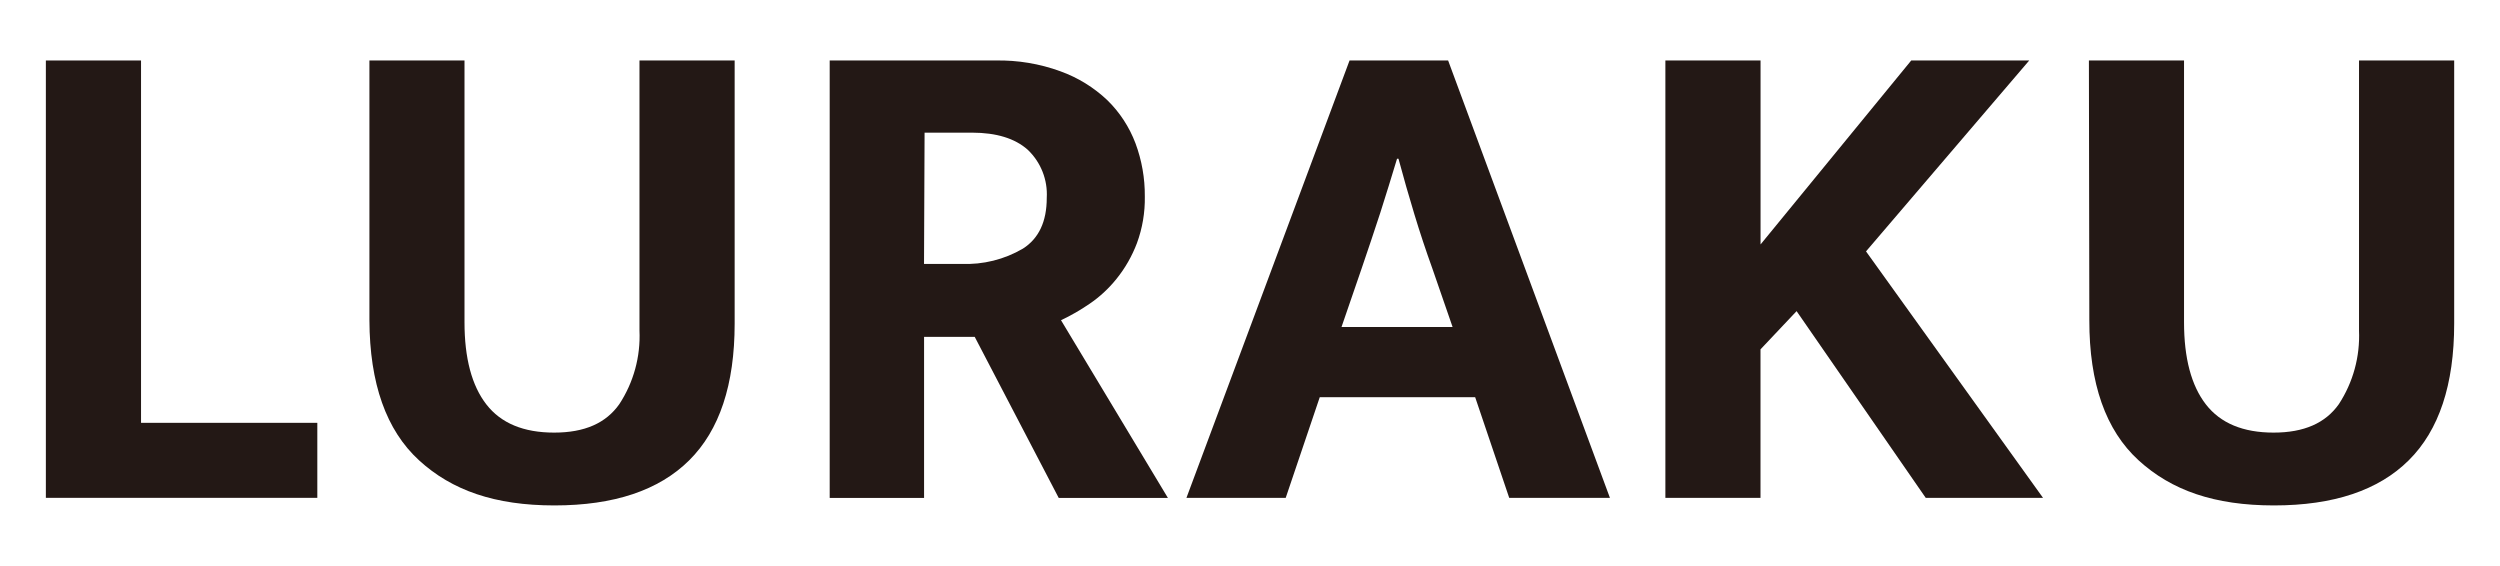
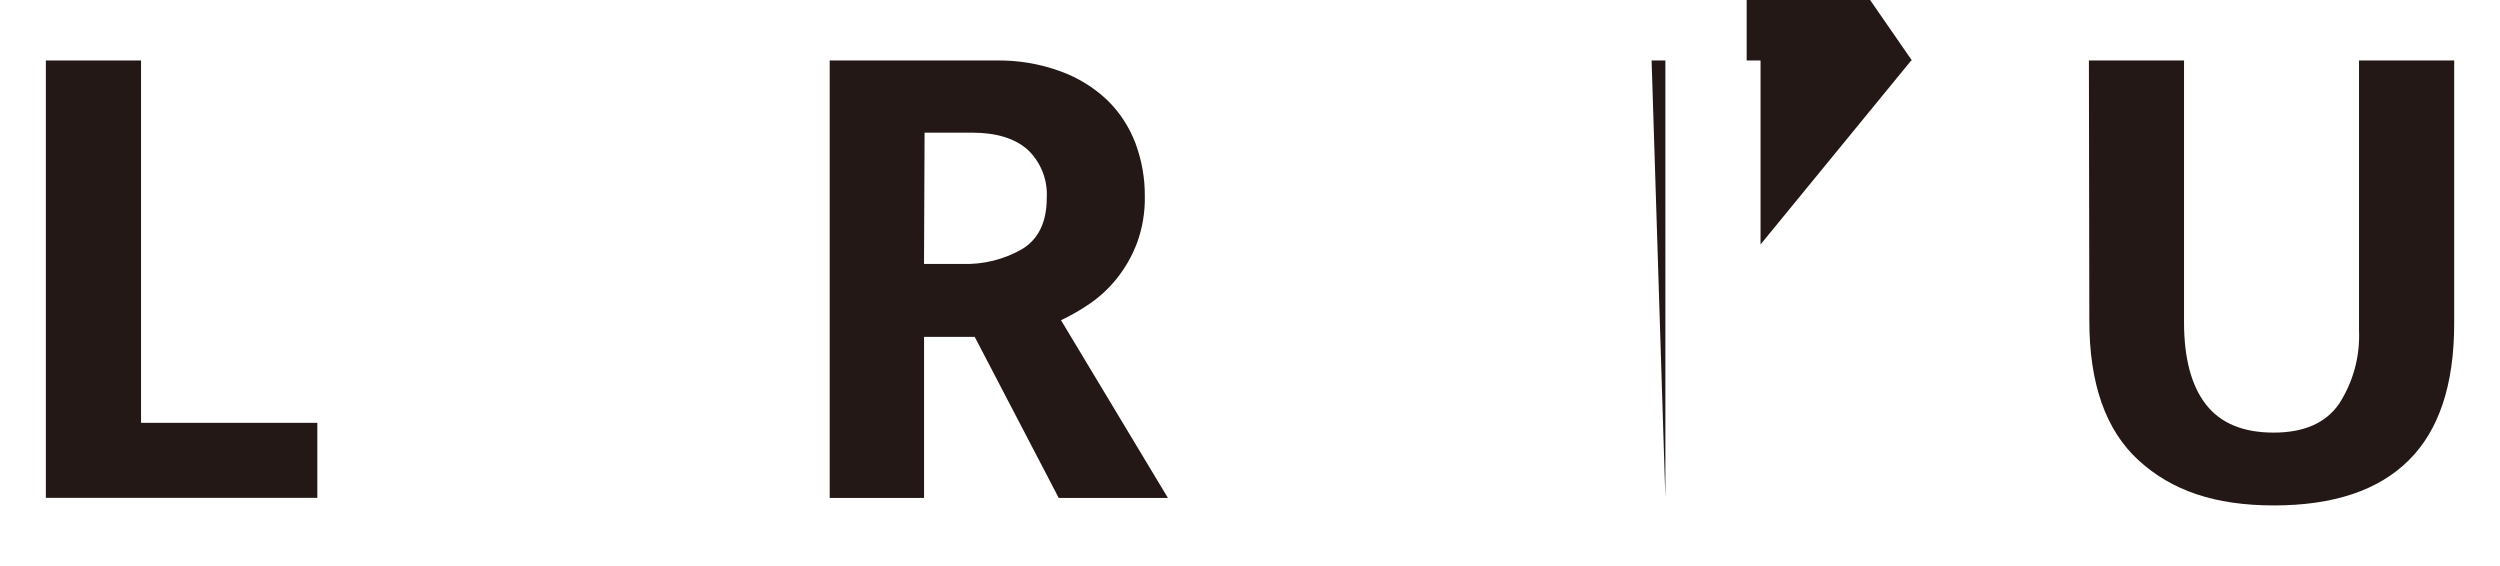
<svg xmlns="http://www.w3.org/2000/svg" id="_レイヤー_2" viewBox="0 0 536.92 121.54">
  <defs>
    <style>.cls-1{fill:none;}.cls-1,.cls-2{stroke-width:0px;}.cls-2{fill:#231815;}</style>
  </defs>
  <g id="_レイヤー_1-2">
    <rect class="cls-1" width="536.92" height="121.54" />
    <g id="_レイヤー_2-2">
      <g id="_レイヤー_1-2">
        <path class="cls-2" d="M9.85,12.99h20.44v77.82h37.86v16.11H9.85V12.99Z" />
-         <path class="cls-2" d="M79.32,12.99h20.44v56.21c0,7.74,1.57,13.63,4.7,17.66,3.13,4.03,7.98,6.05,14.55,6.05s11.13-2.04,14-6.11c3.07-4.68,4.58-10.21,4.33-15.81V12.99h20.44v56.51c0,13.11-3.25,22.9-9.76,29.36s-16.16,9.69-28.95,9.69-22.02-3.23-29.07-9.69c-7.05-6.46-10.61-16.5-10.66-30.11V12.99Z" />
        <path class="cls-2" d="M178.18,12.99h35.63c4.75-.09,9.47.69,13.93,2.32,3.75,1.35,7.18,3.46,10.07,6.2,2.67,2.6,4.73,5.76,6.05,9.25,1.36,3.65,2.04,7.52,2.01,11.41.06,3.43-.51,6.85-1.7,10.07-1.05,2.76-2.52,5.35-4.38,7.65-1.66,2.07-3.61,3.88-5.81,5.37-1.94,1.33-3.98,2.51-6.11,3.51l22.96,38.17h-23.45l-18.04-34.59h-10.88v34.59h-20.27V12.99ZM198.44,56.68h8.06c4.62.19,9.21-.95,13.2-3.29,3.41-2.18,5.11-5.81,5.11-10.88.23-3.89-1.27-7.68-4.1-10.36-2.74-2.43-6.71-3.65-11.92-3.66h-10.22l-.12,28.19Z" />
-         <path class="cls-2" d="M289.84,12.99h21.17l34.75,93.93h-21.63l-7.31-21.61h-33.38l-7.31,21.61h-21.32l35.03-93.93ZM288.13,70.23h23.84l-4.33-12.52c-1.4-3.88-2.69-7.77-3.88-11.7s-2.33-7.87-3.41-11.92h-.31c-1.14,3.78-2.33,7.63-3.58,11.55-1.29,3.93-2.62,7.94-4.02,12.01l-4.33,12.59Z" />
-         <path class="cls-2" d="M357.67,106.92V12.99h20.44v39.51l32.36-39.51h25.34l-35.05,41,38.02,52.94h-25.19l-27.74-40.11-7.75,8.21v31.9h-20.42Z" />
+         <path class="cls-2" d="M357.67,106.92V12.99h20.44v39.51l32.36-39.51h25.34h-25.19l-27.74-40.11-7.75,8.21v31.9h-20.42Z" />
        <path class="cls-2" d="M448.62,12.99h20.44v56.21c0,7.74,1.57,13.63,4.7,17.66,3.13,4.03,7.98,6.05,14.53,6.05s11.14-2.04,14.02-6.11c3.06-4.69,4.57-10.21,4.33-15.81V12.99h20.44v56.51c0,13.11-3.25,22.9-9.76,29.36s-16.16,9.69-28.95,9.69-22-3.23-29.07-9.69-10.6-16.5-10.58-30.11l-.09-55.76Z" />
      </g>
    </g>
  </g>
</svg>